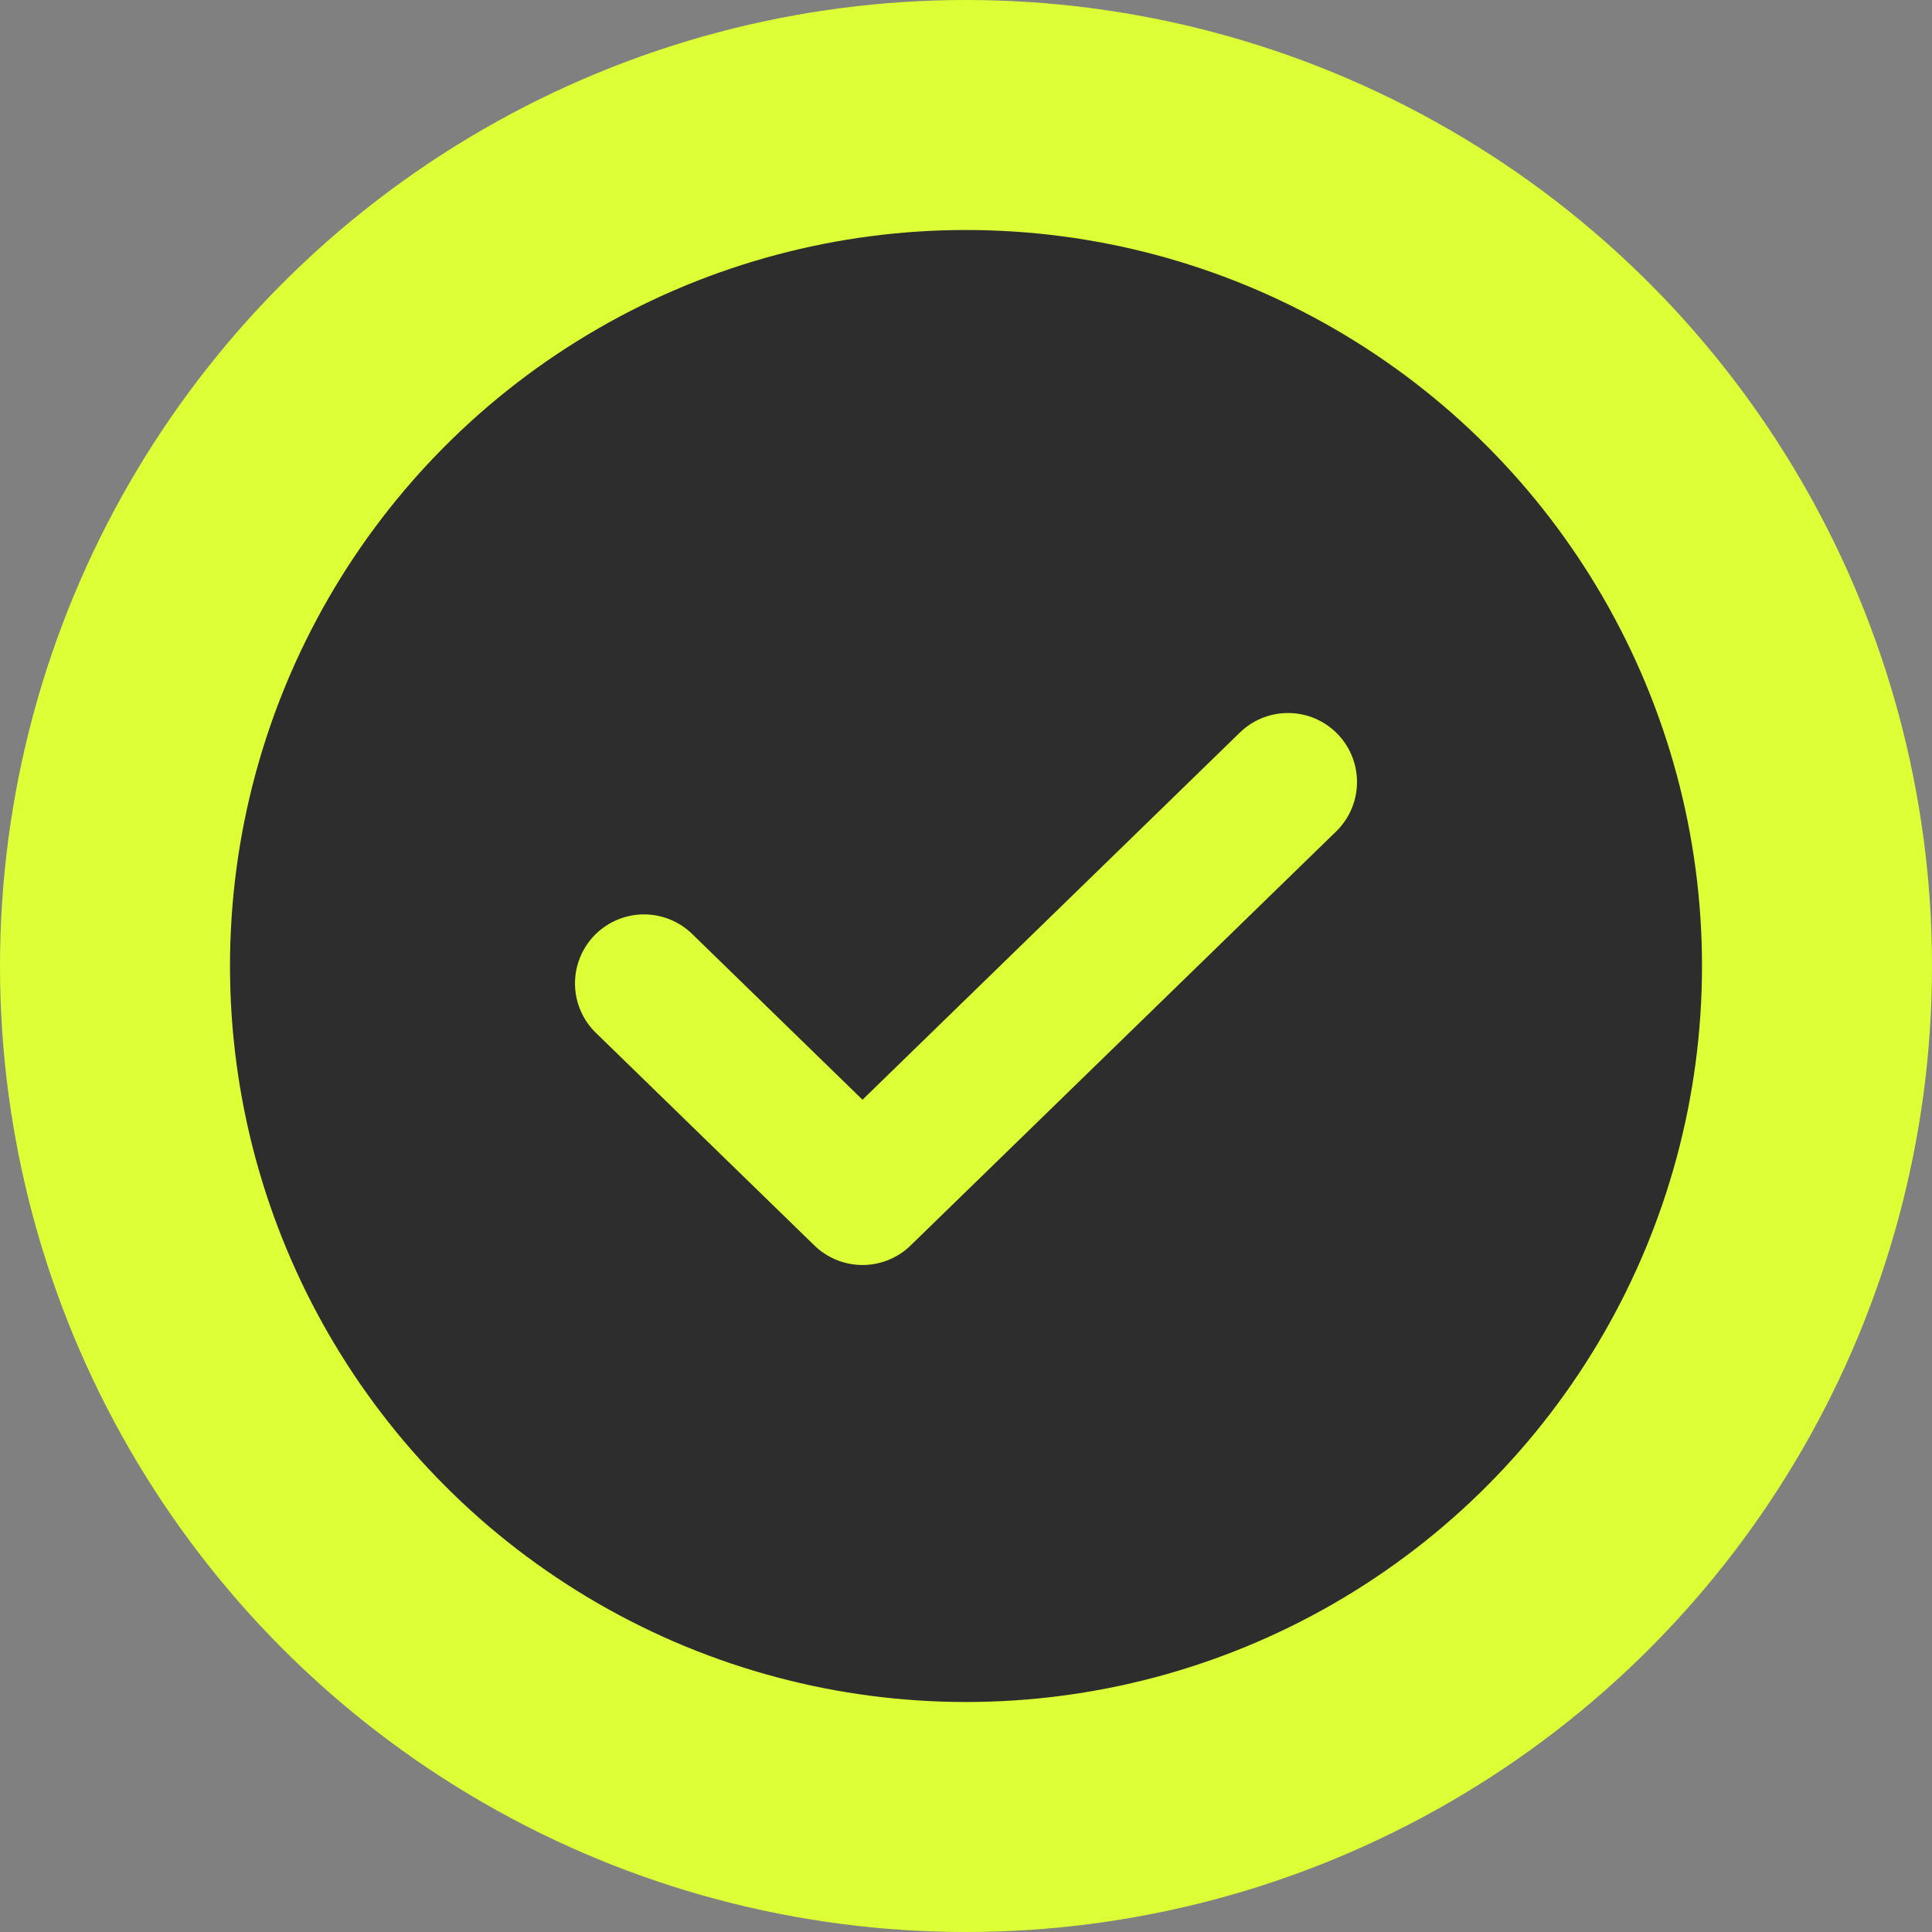
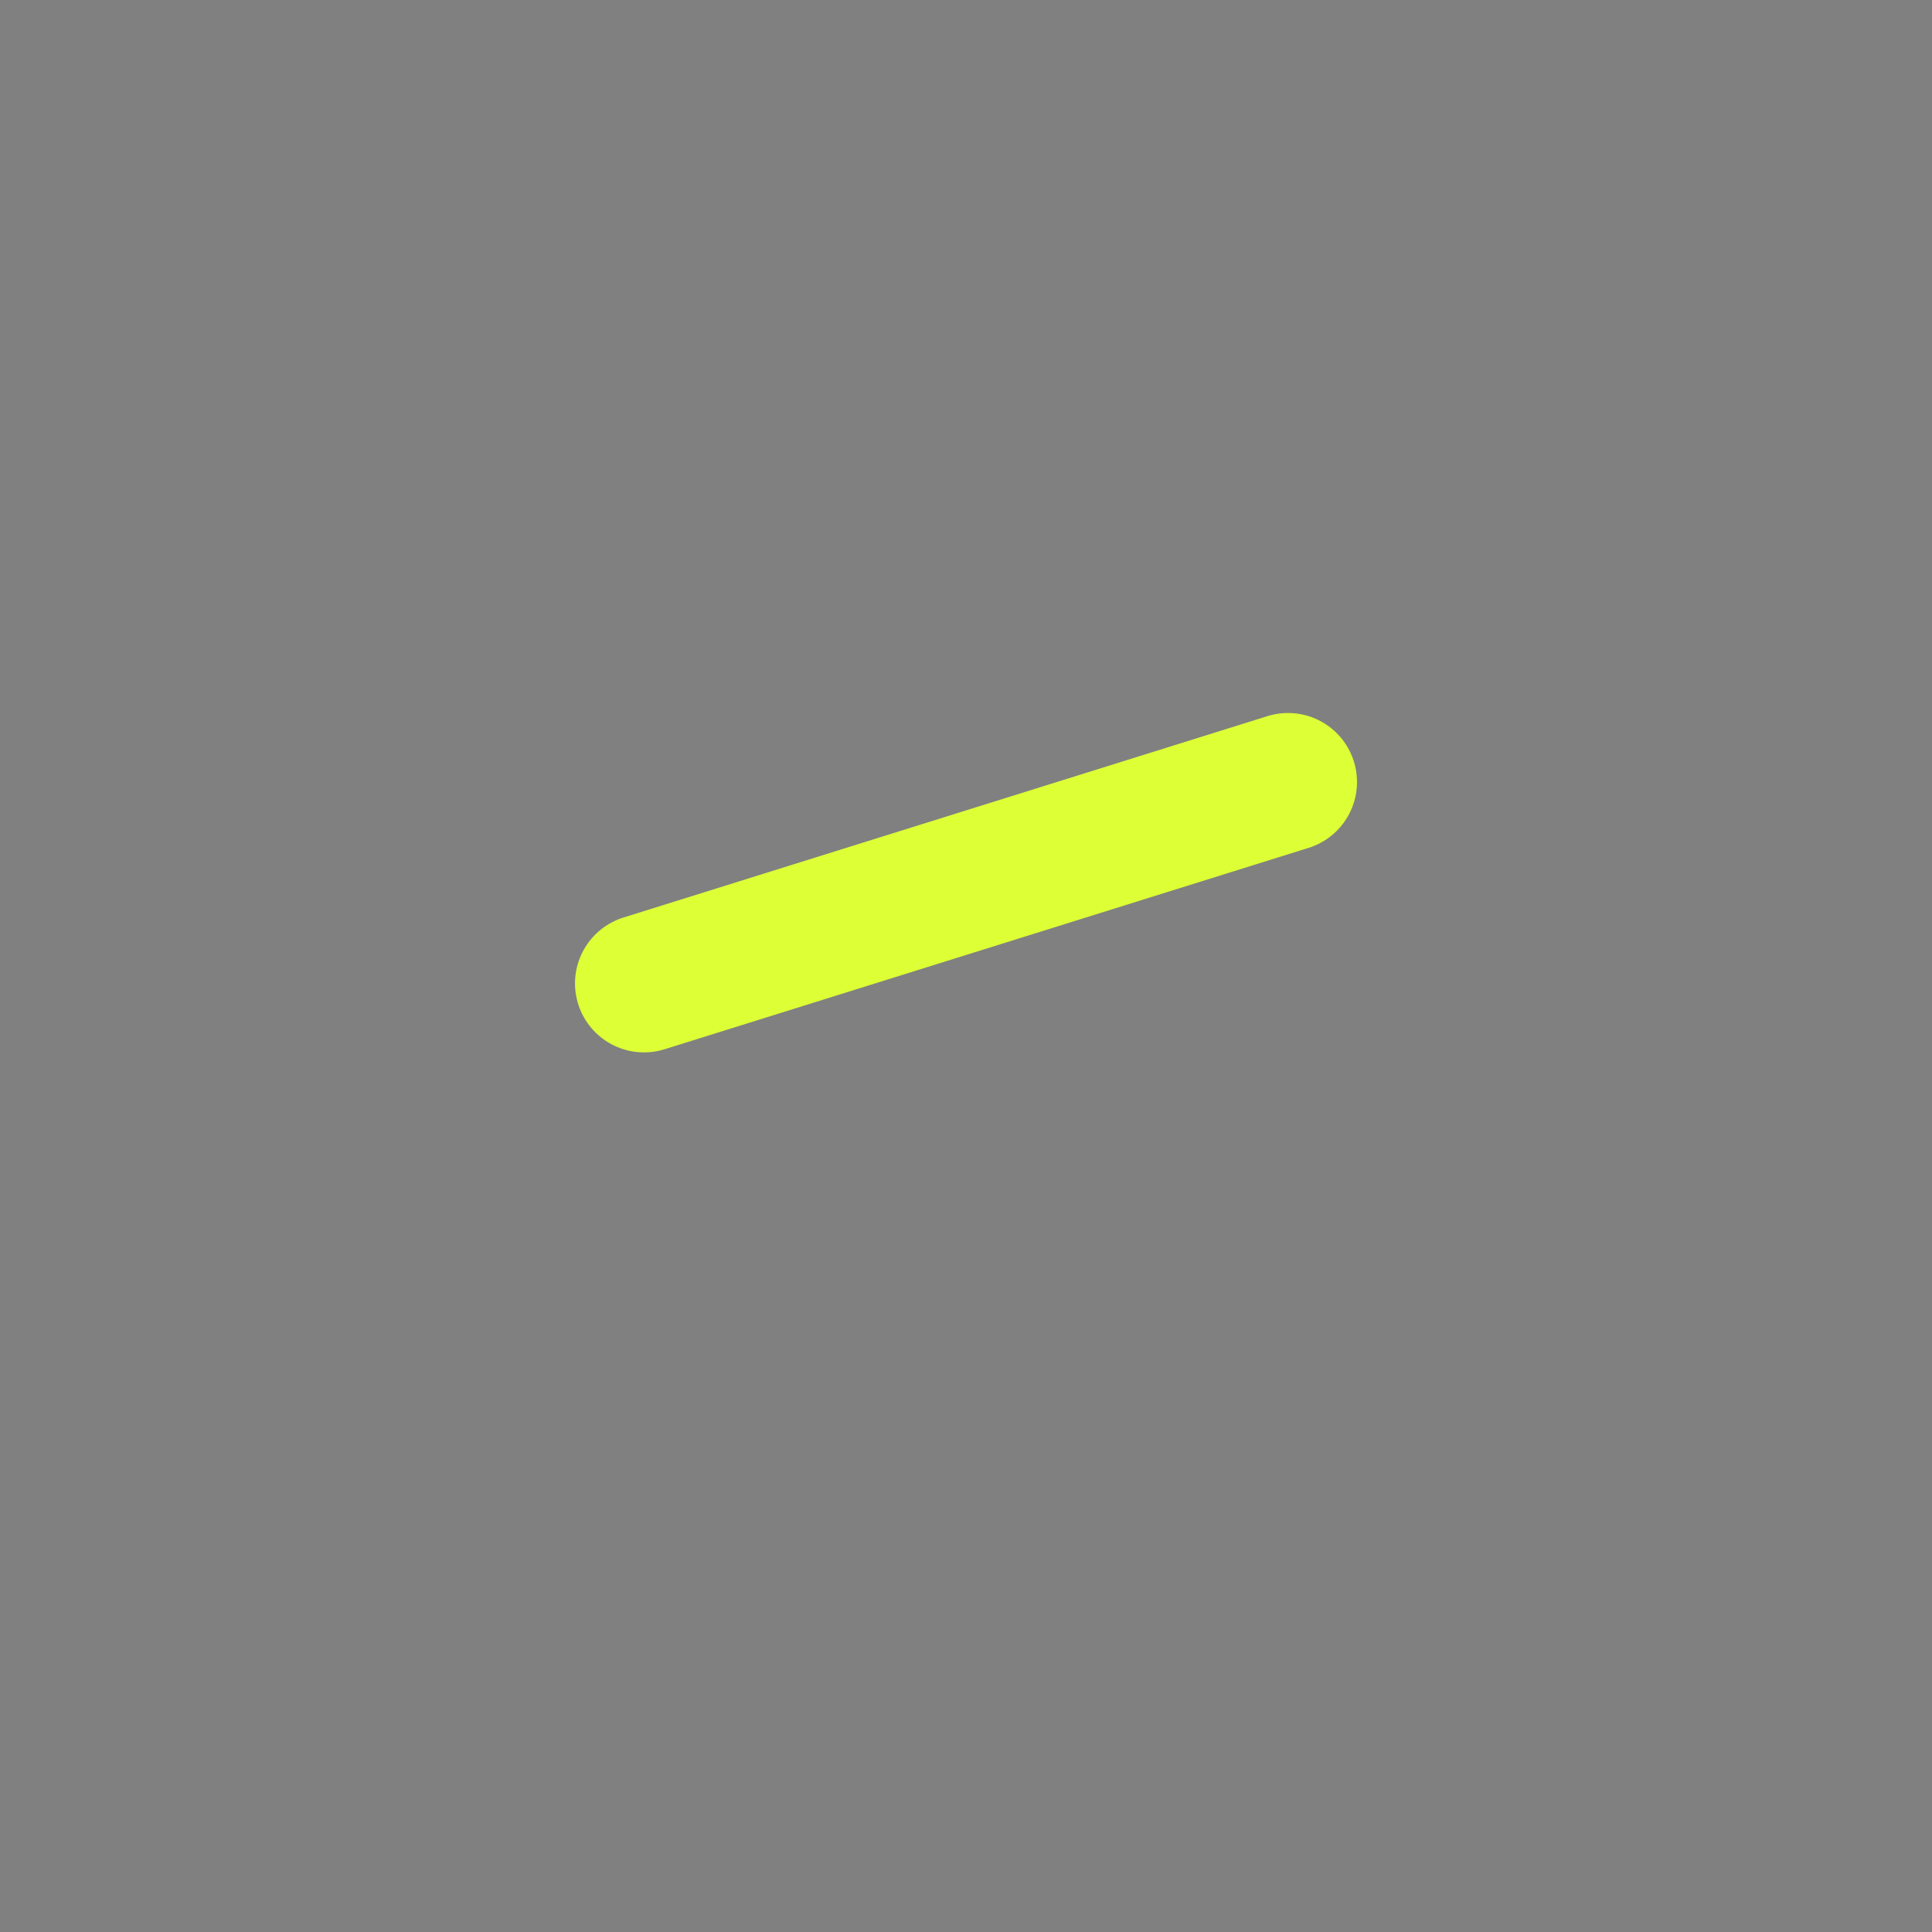
<svg xmlns="http://www.w3.org/2000/svg" width="42" height="42" viewBox="0 0 42 42" fill="none">
  <rect x="0" y="0" width="42" height="42" fill="#808080" stroke="none" />
-   <circle cx="21" cy="21" r="18.5" fill="#2D2D2D" stroke="#DDFF36" stroke-width="5" />
-   <path d="M28 17L18.75 26L14 21.378" stroke="#DDFF36" stroke-width="3" stroke-linecap="round" stroke-linejoin="round" />
+   <path d="M28 17L14 21.378" stroke="#DDFF36" stroke-width="3" stroke-linecap="round" stroke-linejoin="round" />
</svg>